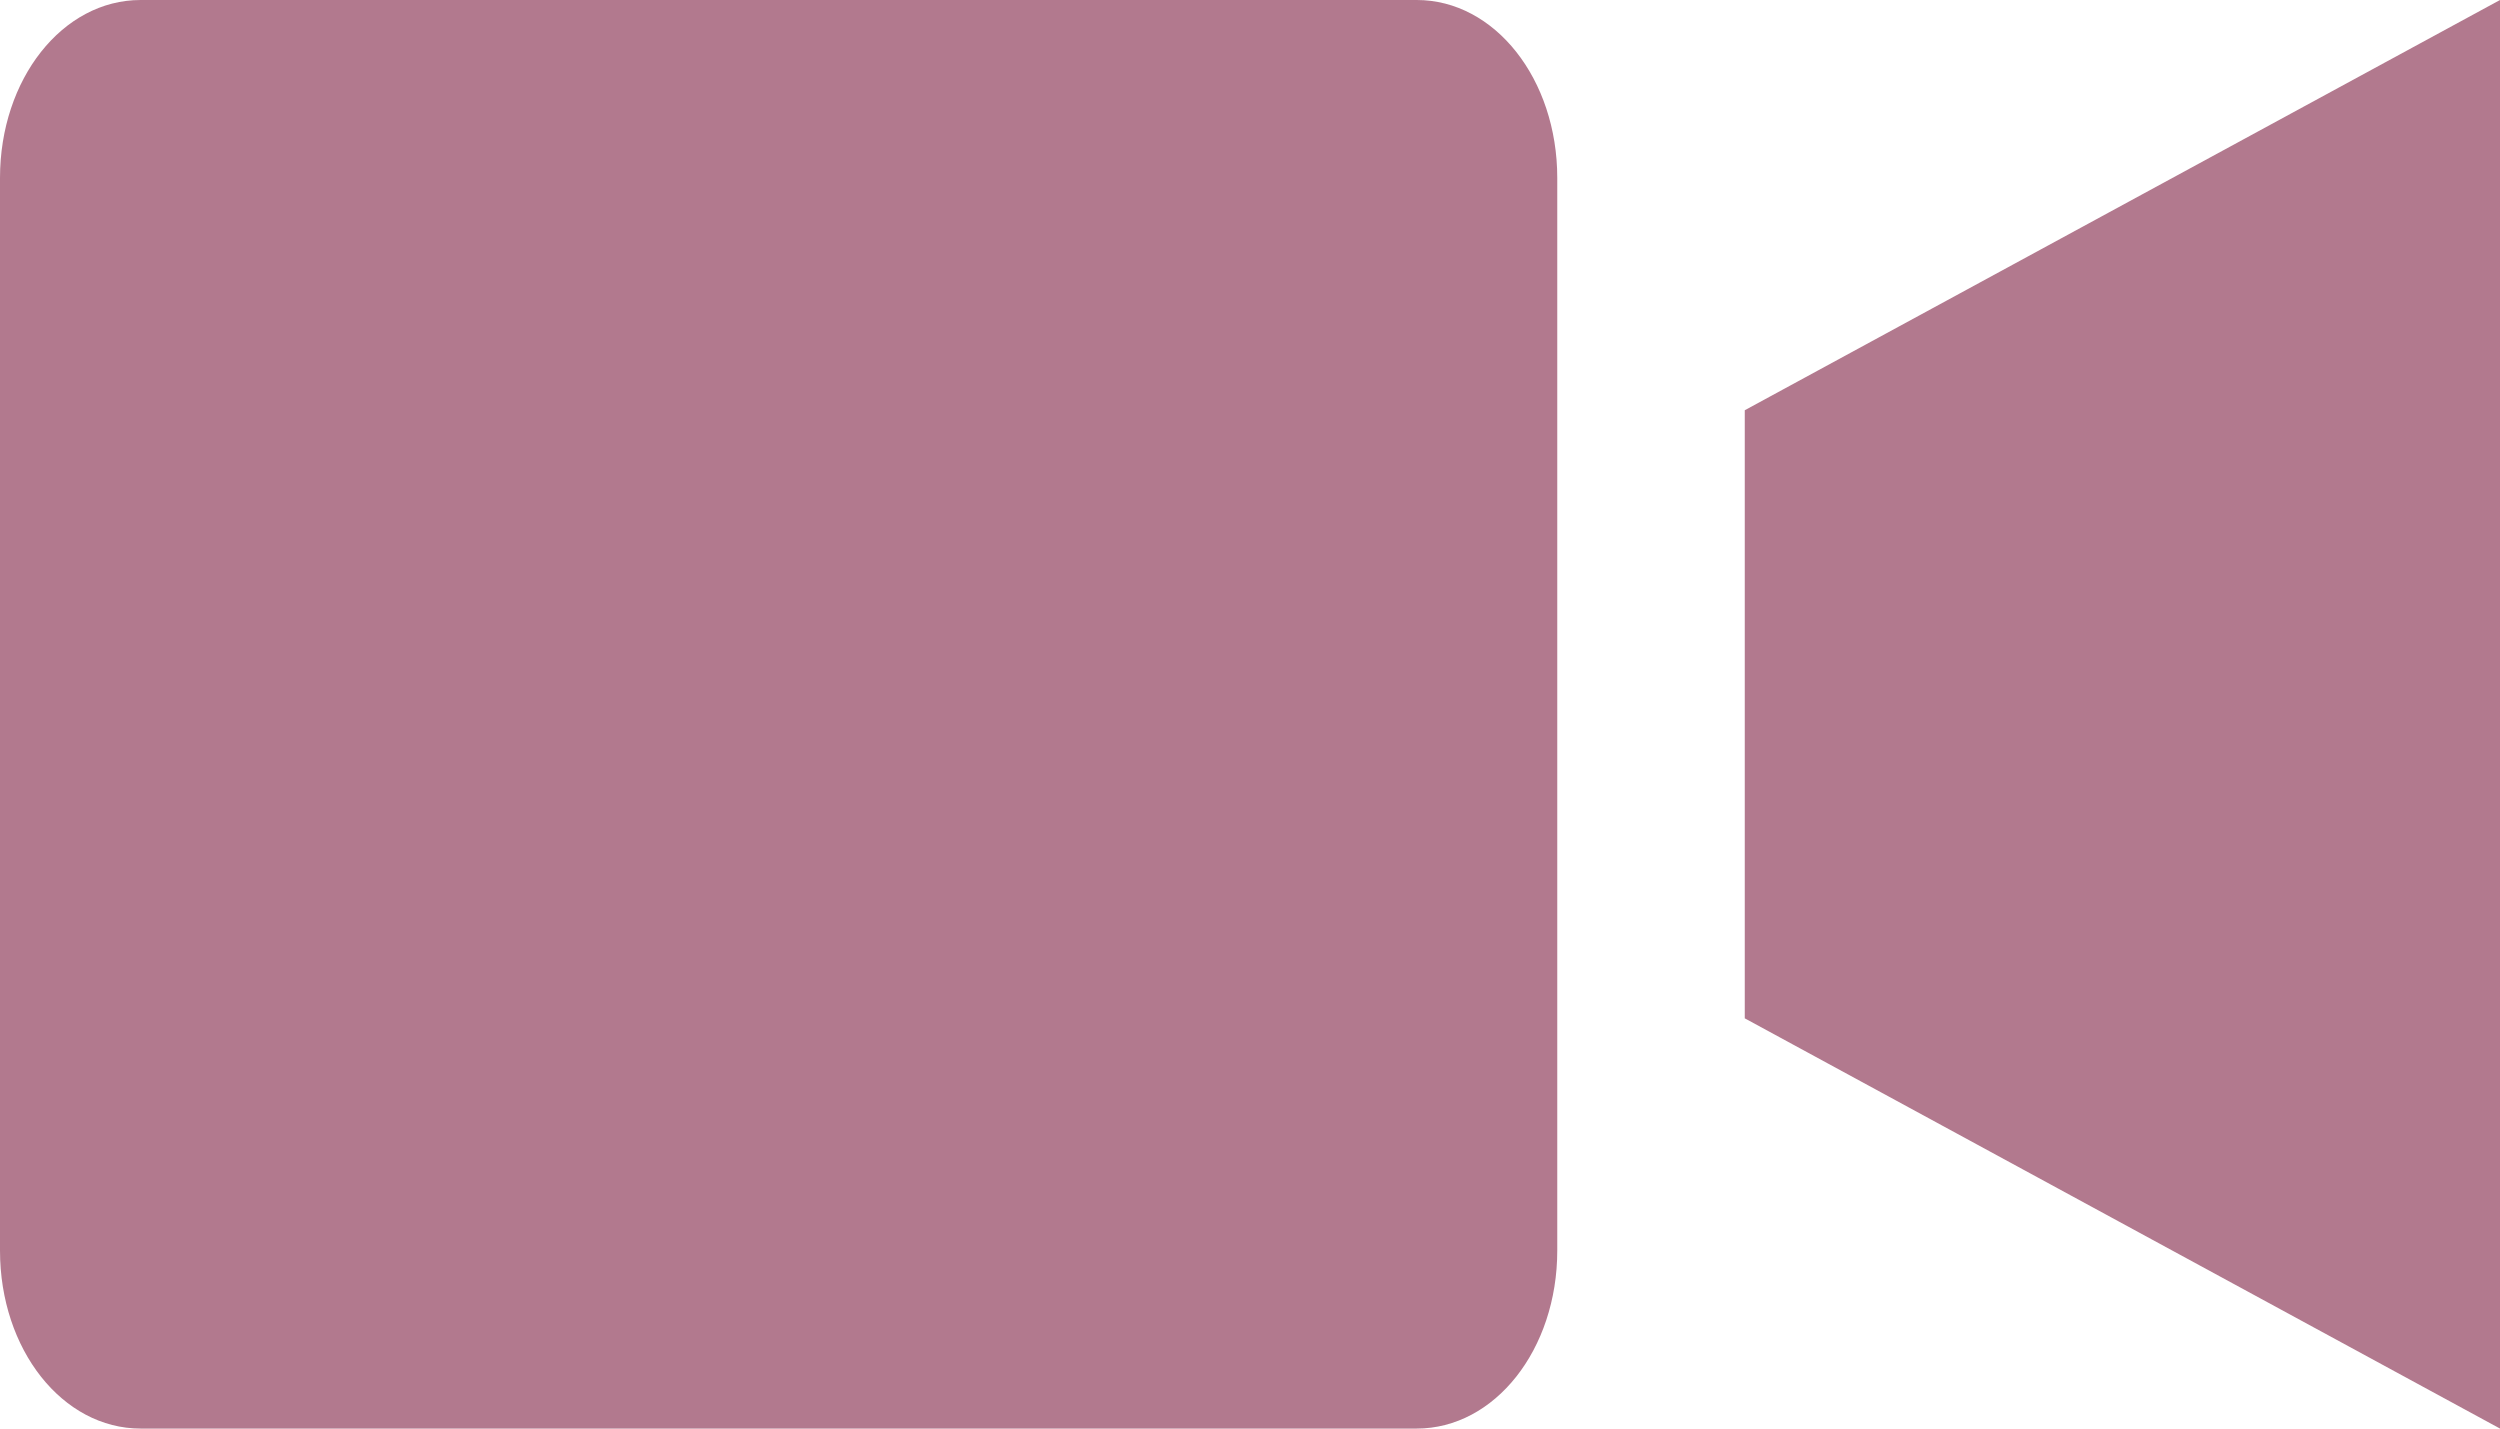
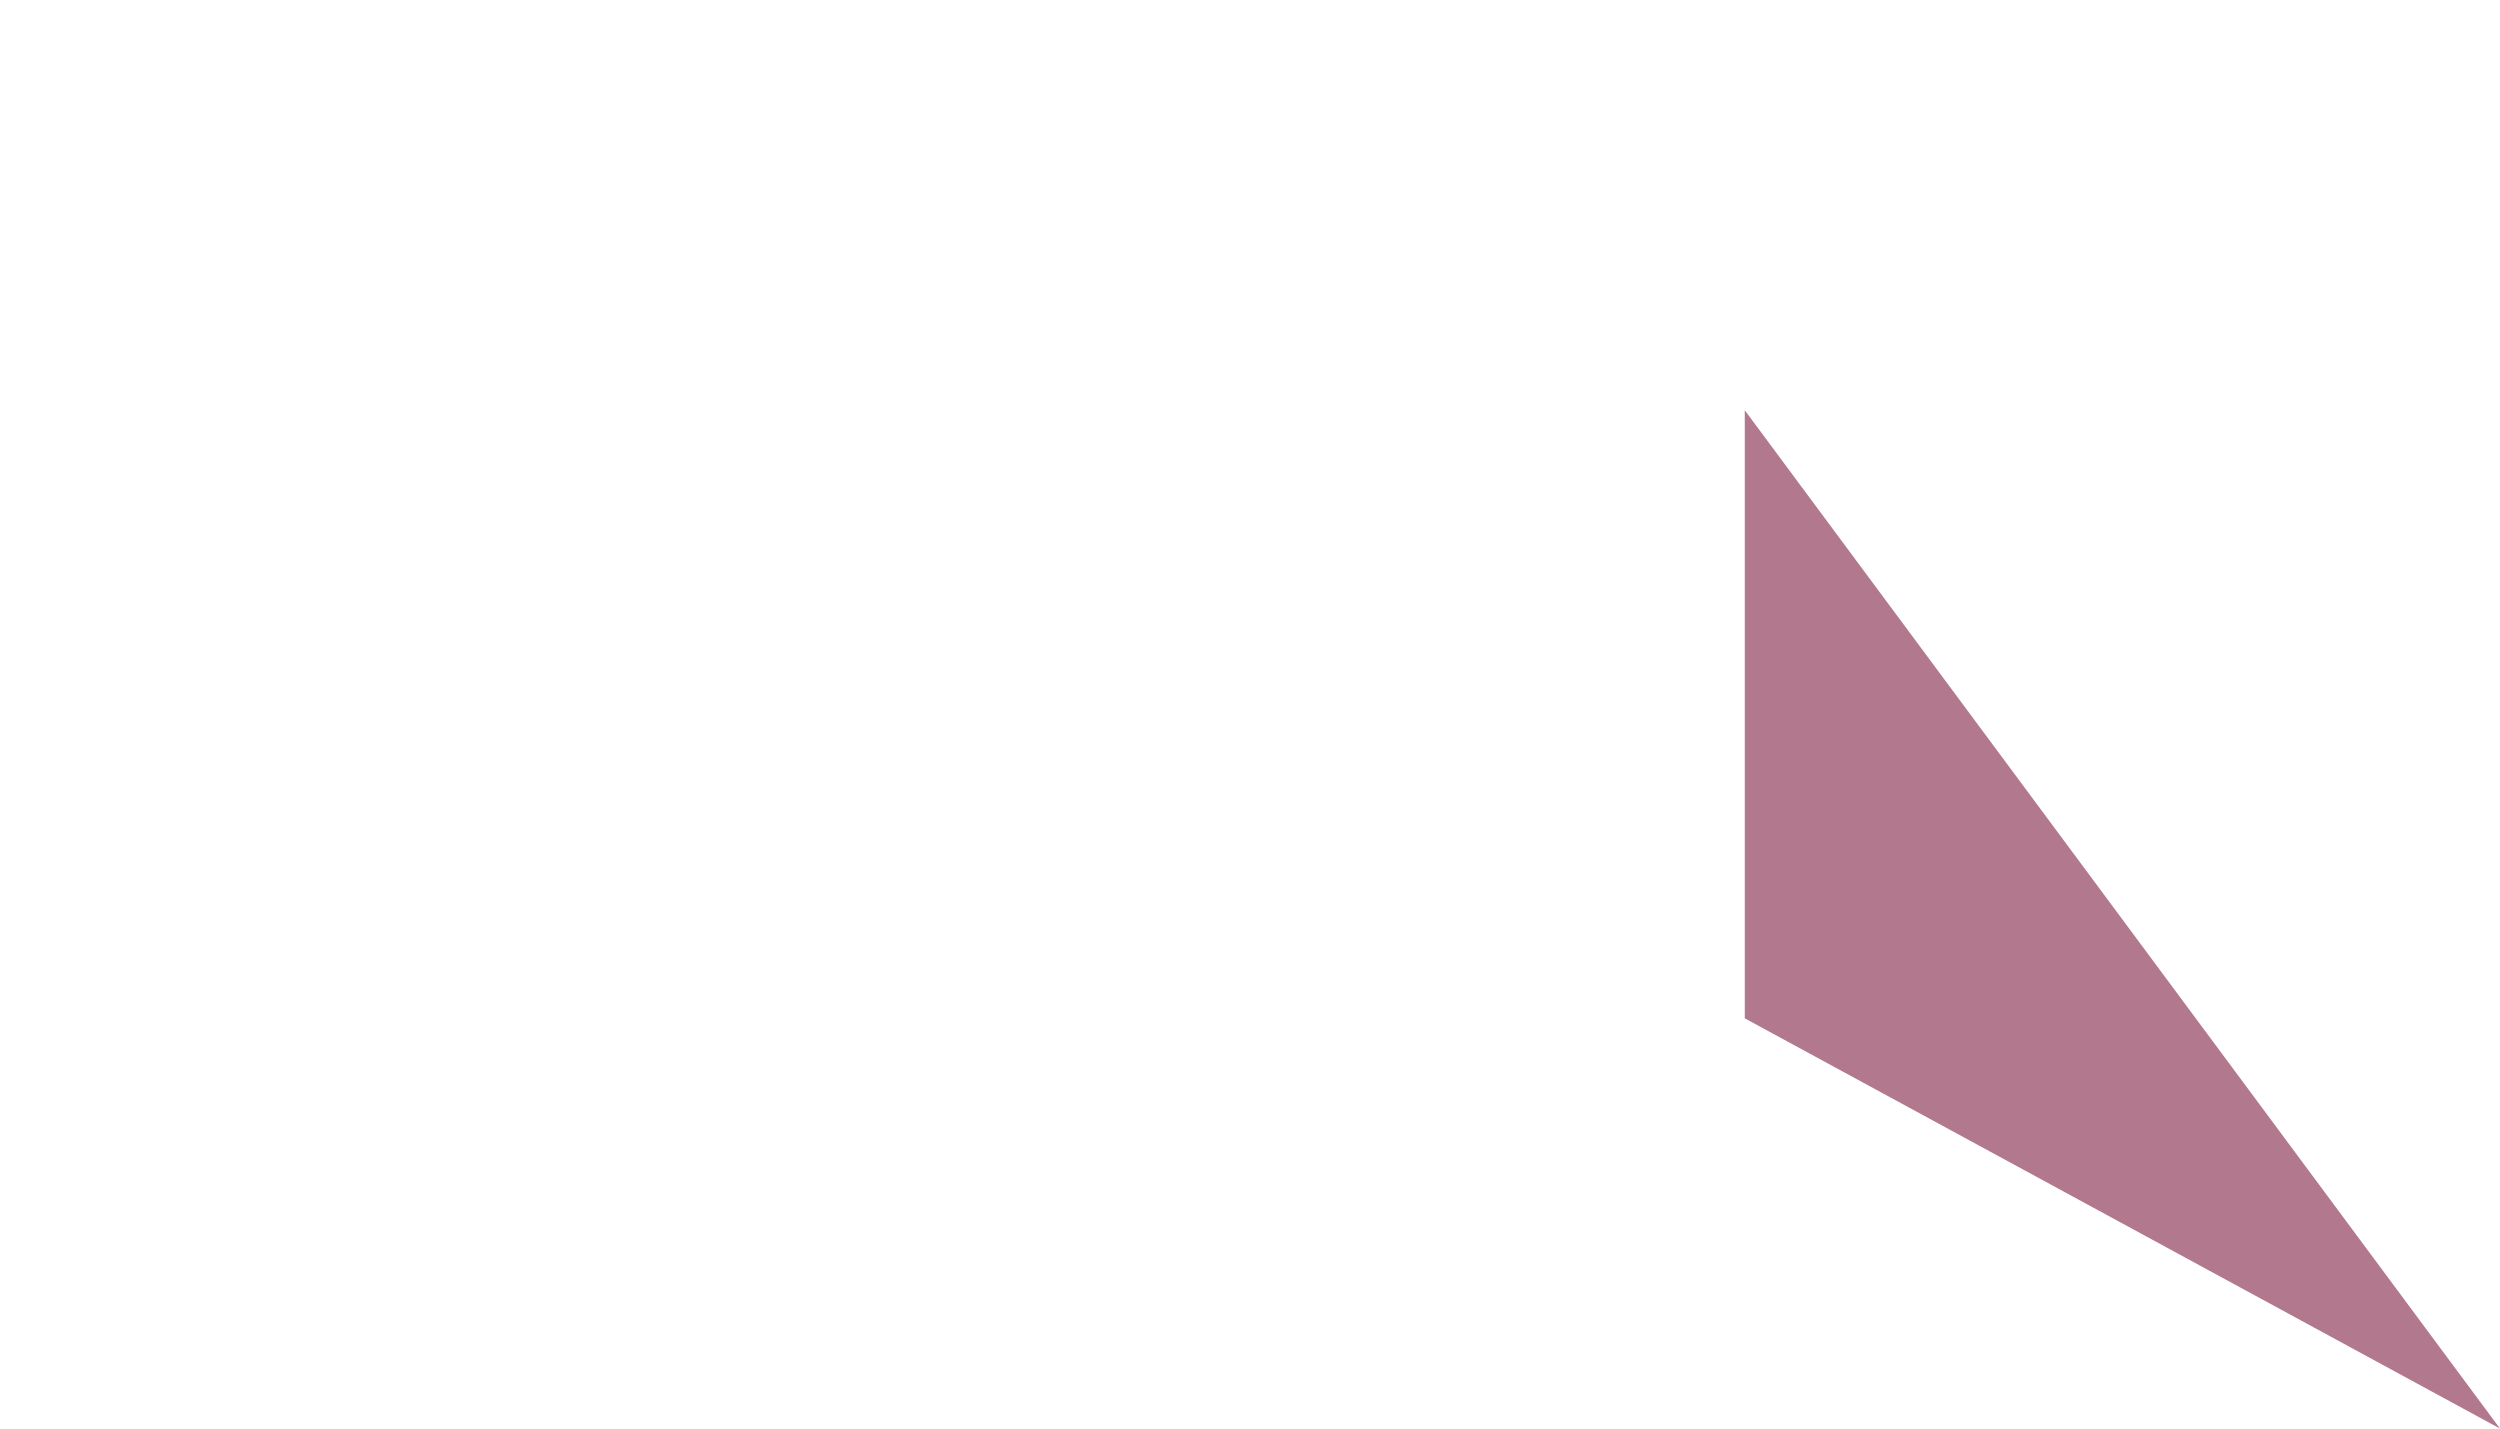
<svg xmlns="http://www.w3.org/2000/svg" width="21" height="12" viewBox="0 0 21 12" fill="none">
-   <path d="M14.656 3.446V8.554L21 12V0L14.656 3.446Z" fill="#B2798E" />
-   <path d="M11.9 0H1.181C0.525 0 0 0.664 0 1.495V10.505C0 11.336 0.525 12 1.181 12H11.9C12.556 12 13.081 11.336 13.081 10.505V9.01V7.723V4.318V2.99V1.495C13.081 0.664 12.556 0 11.9 0Z" fill="#B2798E" />
+   <path d="M14.656 3.446V8.554L21 12L14.656 3.446Z" fill="#B2798E" />
</svg>